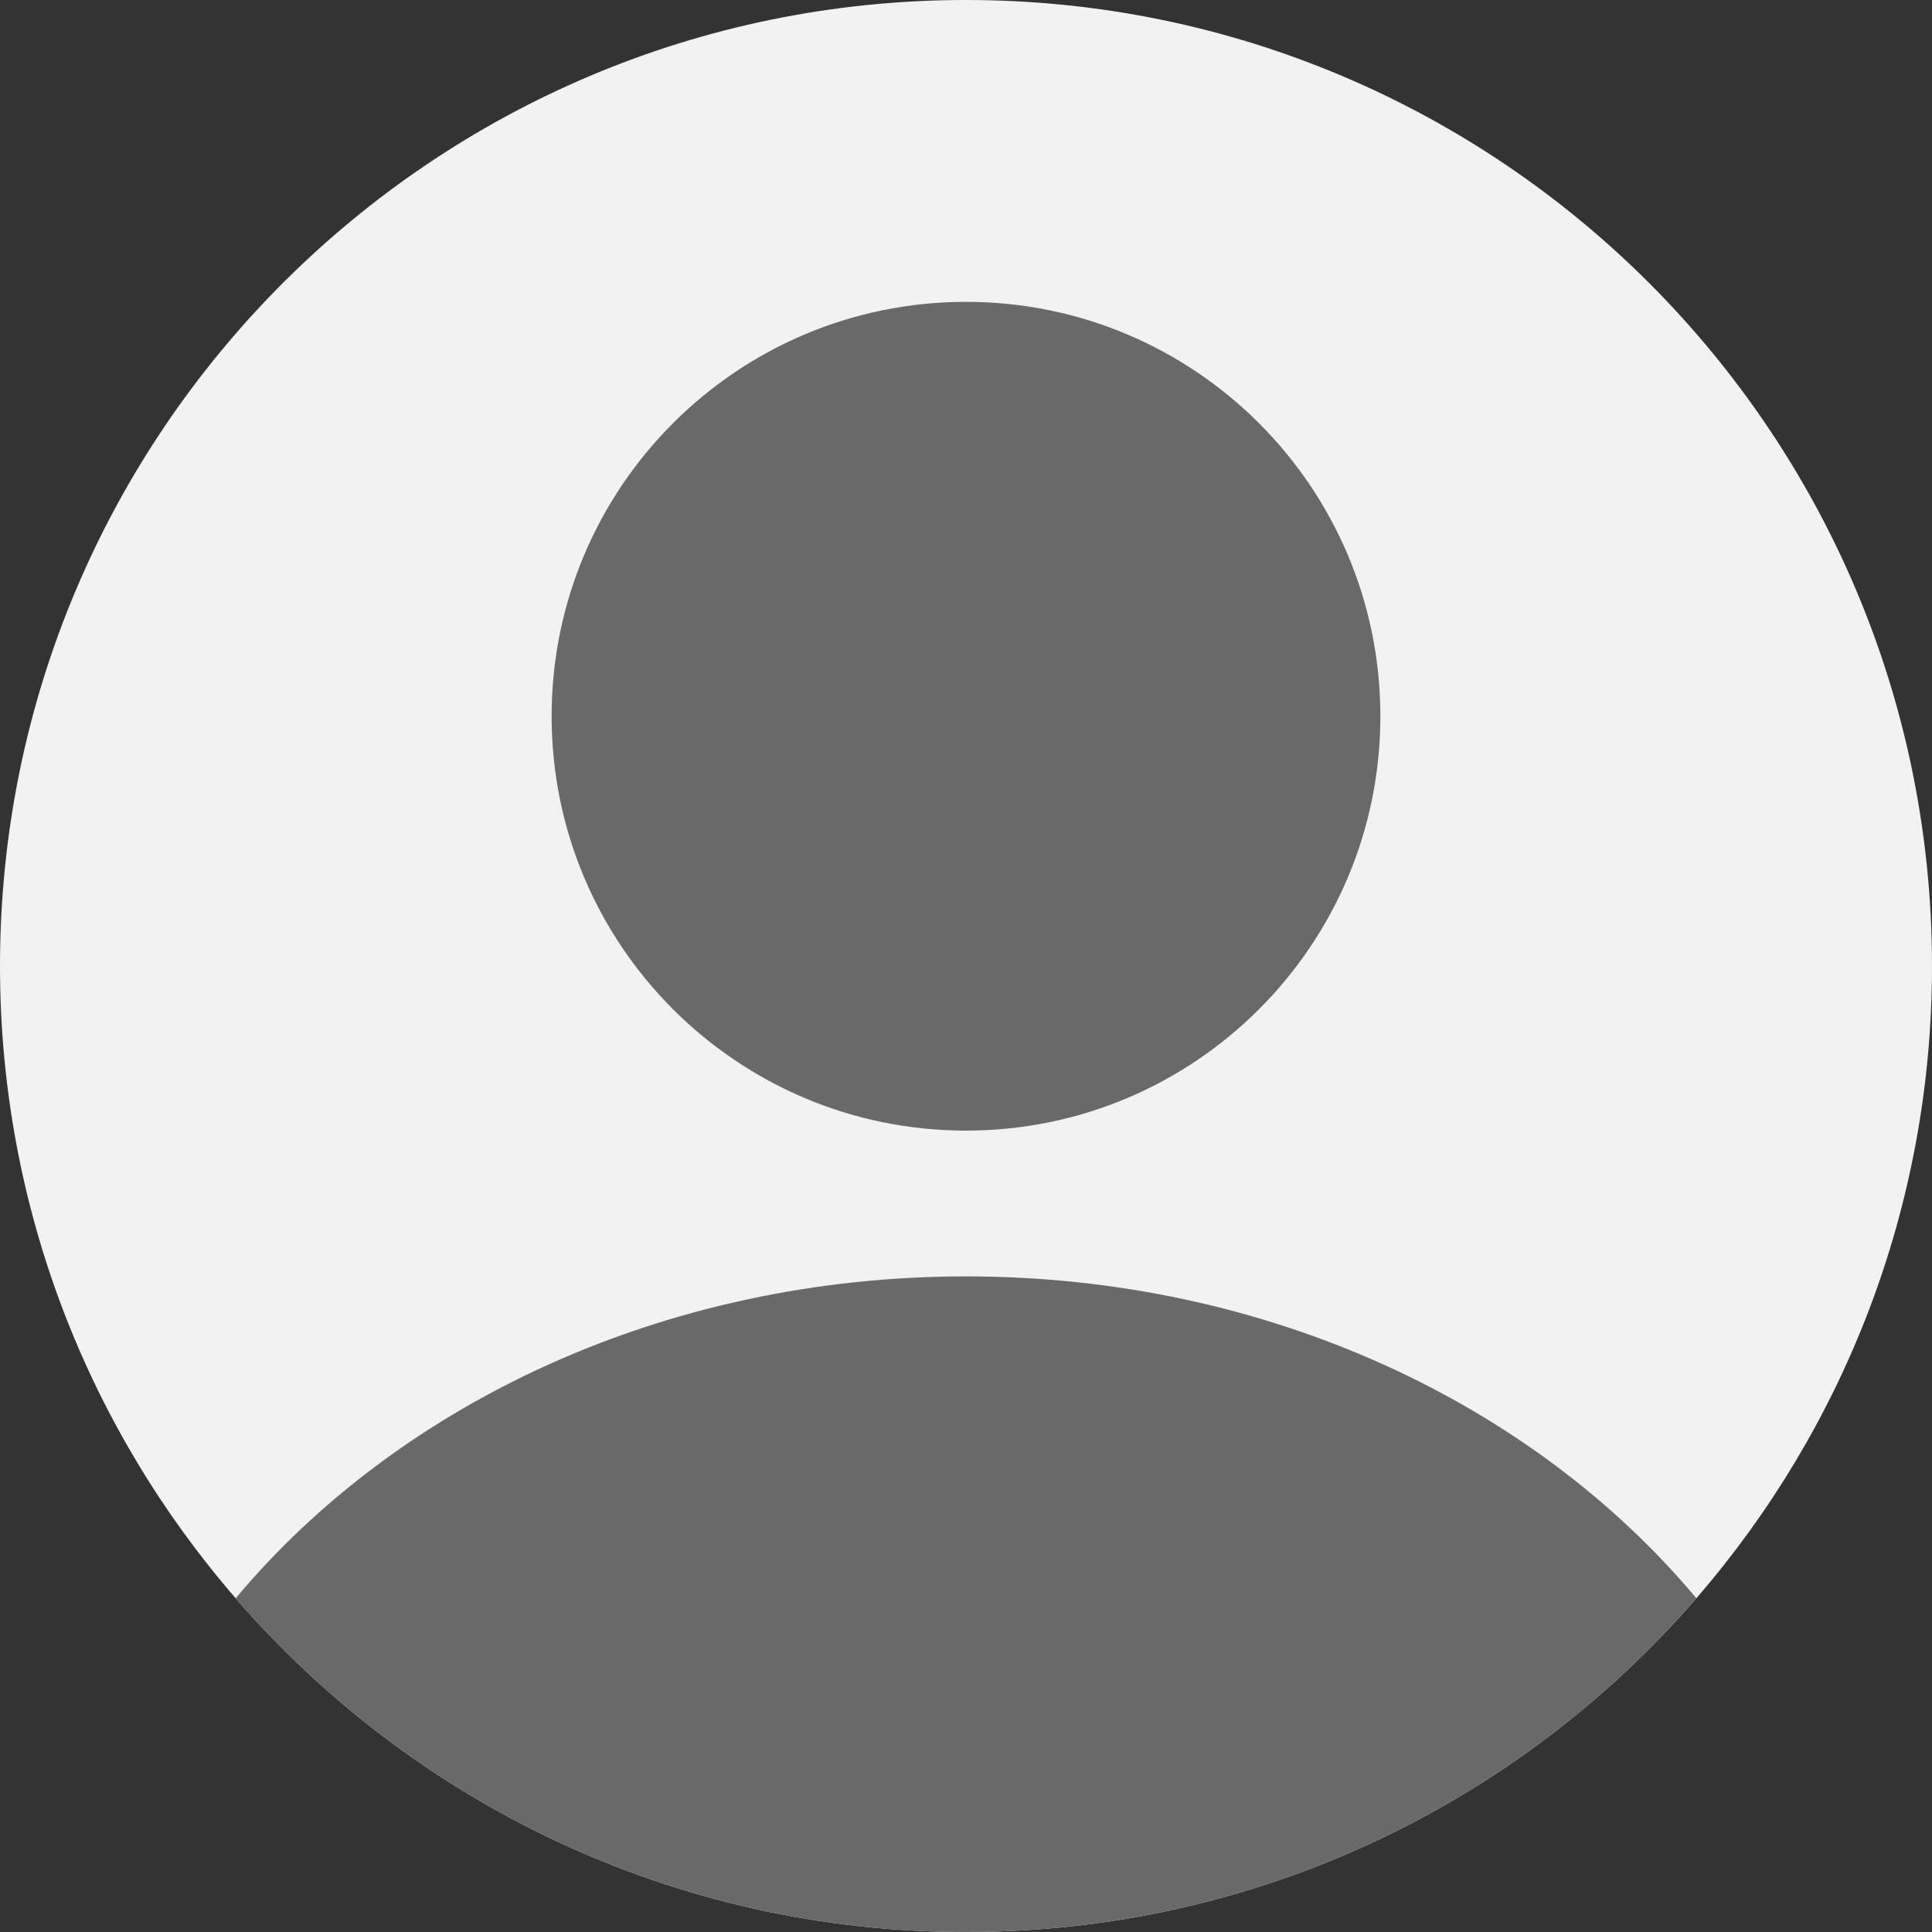
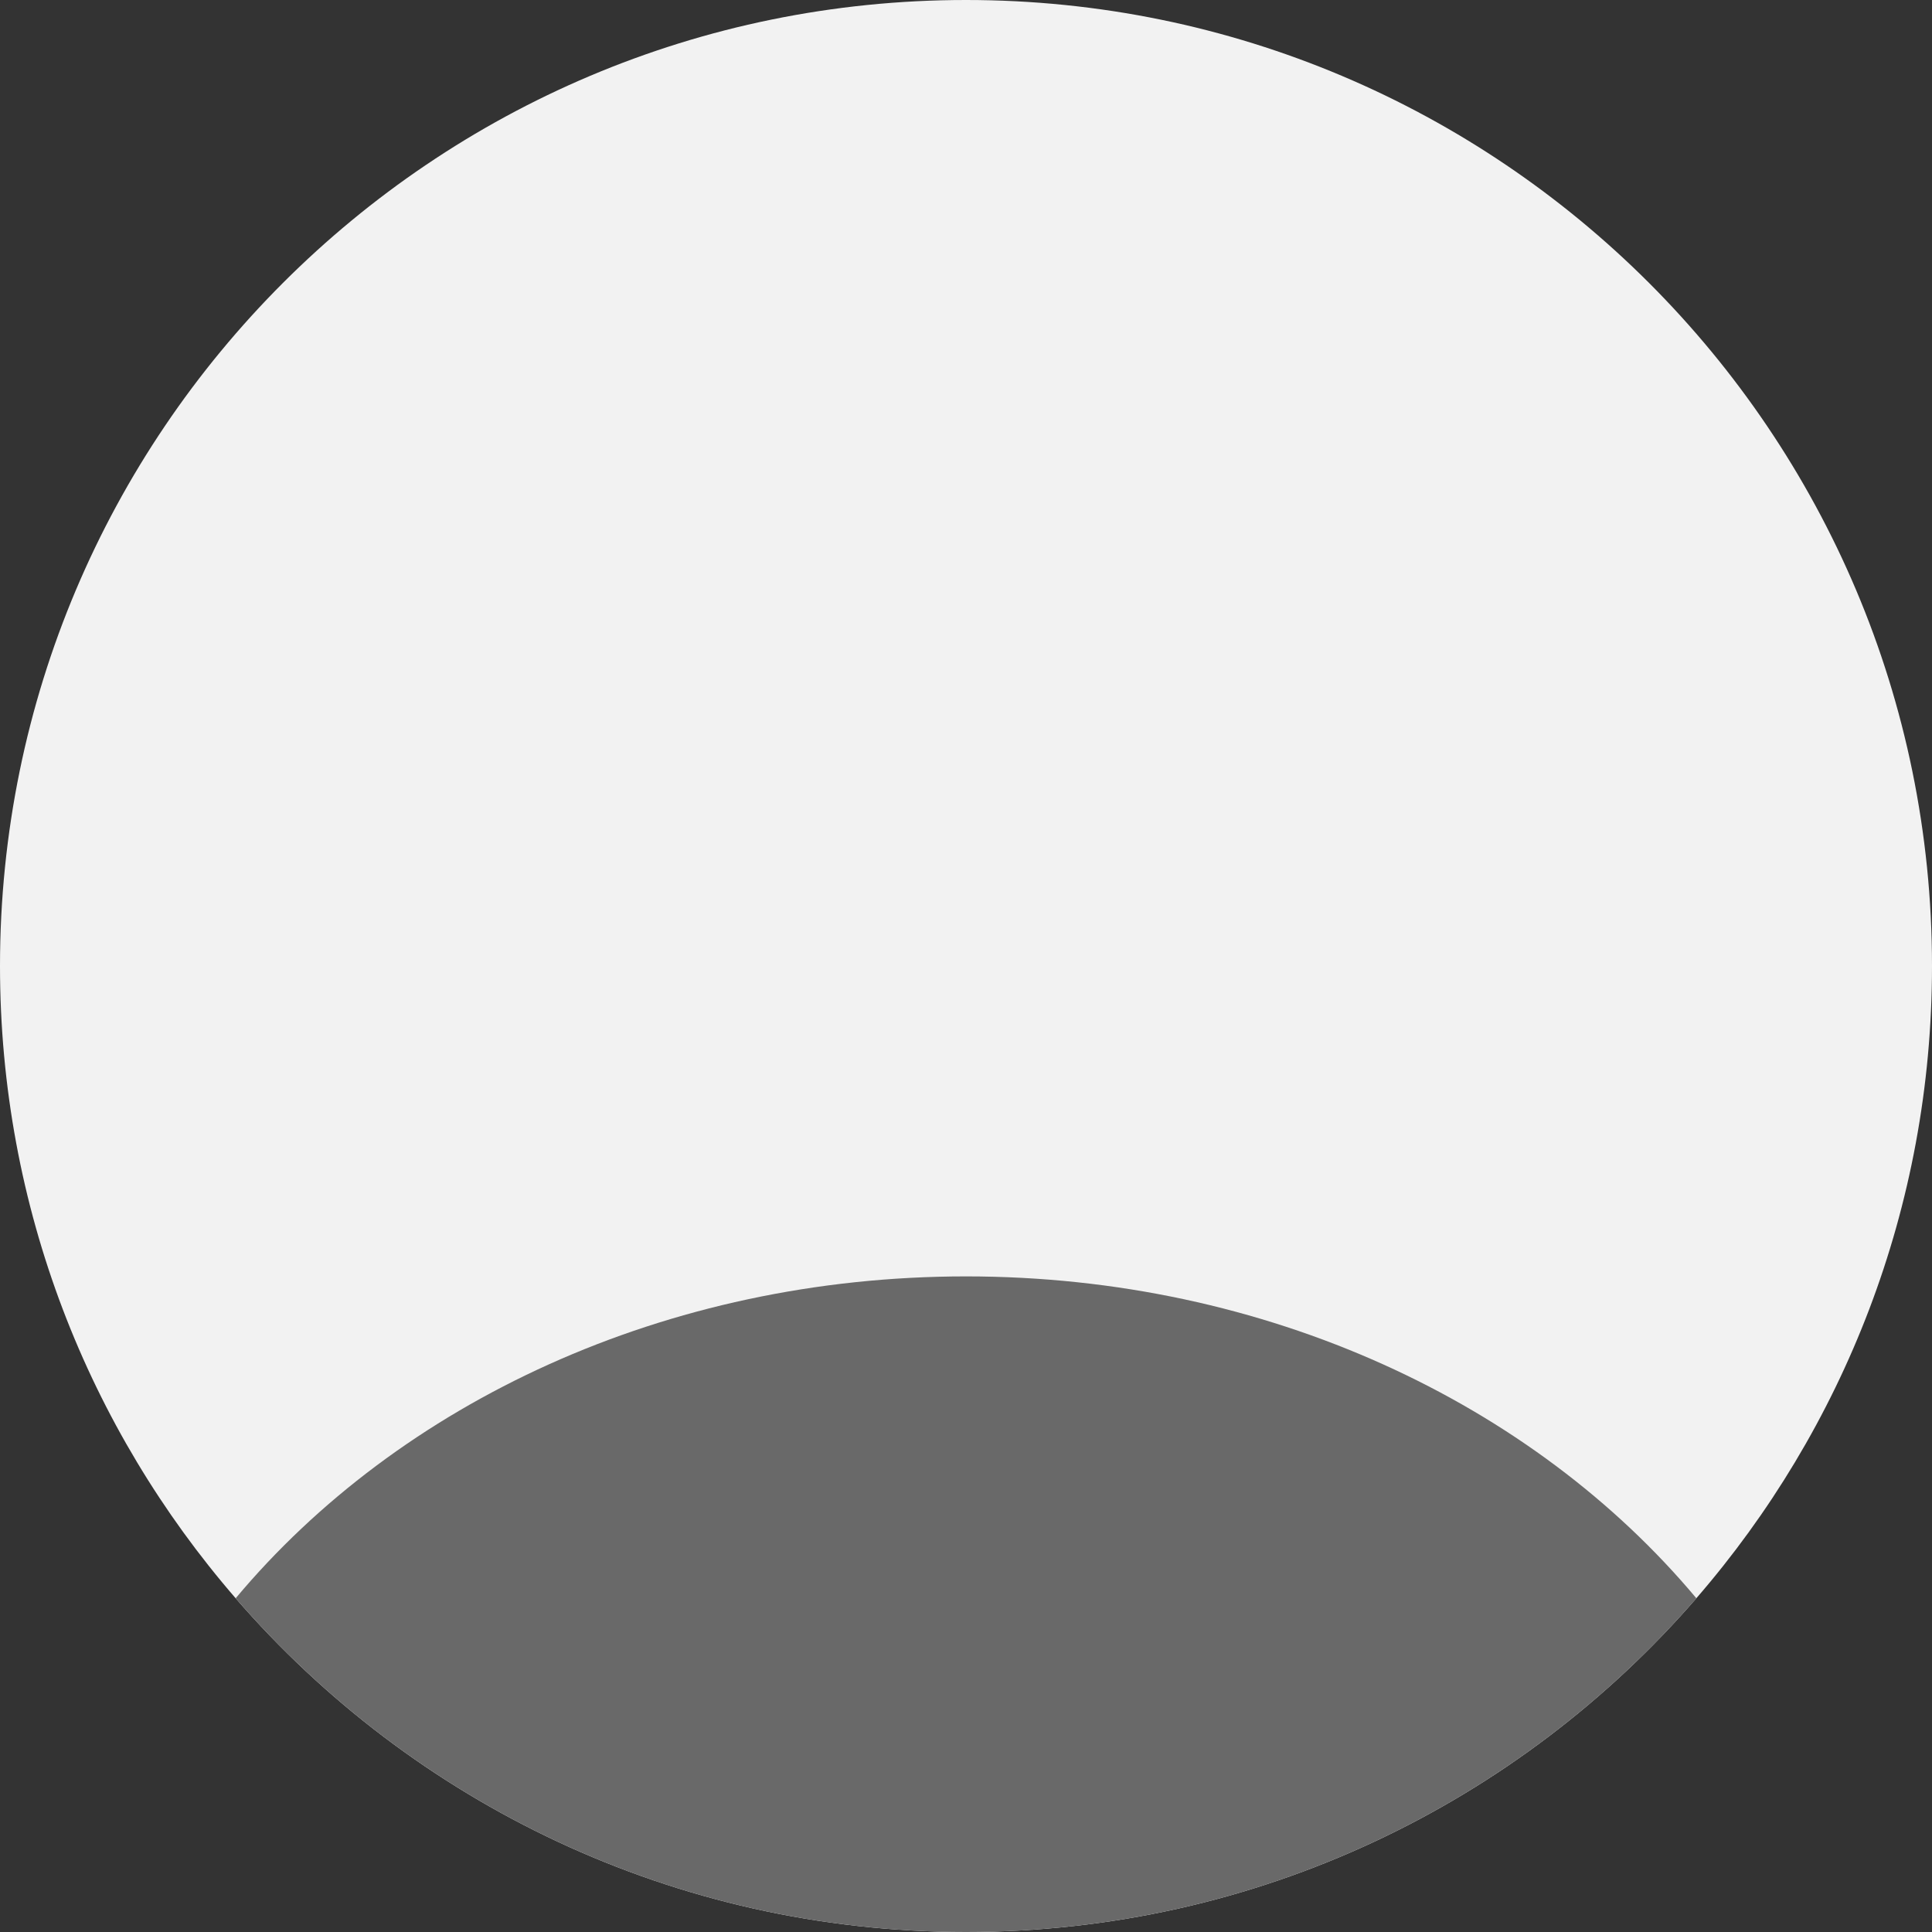
<svg xmlns="http://www.w3.org/2000/svg" width="50" height="50" viewBox="0 0 50 50" fill="none">
  <rect x="0" y="0" width="50" height="50" fill="#333333" stroke="none" />
  <path d="M50 25C50 31.257 47.701 36.977 43.902 41.362C39.318 46.653 32.55 50 25 50C17.451 50 10.682 46.653 6.098 41.362C2.299 36.977 0 31.257 0 25C0 11.193 11.193 0 25 0C38.807 0 50 11.193 50 25H50Z" fill="#F2F2F2" />
  <path d="M43.902 41.363C39.318 46.653 32.55 50 25 50C17.451 50 10.682 46.653 6.099 41.363C10.321 36.318 17.214 33.033 25 33.033C32.787 33.033 39.68 36.318 43.902 41.363Z" fill="#696969" />
-   <path d="M25 29.26C30.923 29.26 35.724 24.459 35.724 18.536C35.724 12.613 30.923 7.812 25 7.812C19.077 7.812 14.276 12.613 14.276 18.536C14.276 24.459 19.077 29.26 25 29.26Z" fill="#696969" />
</svg>